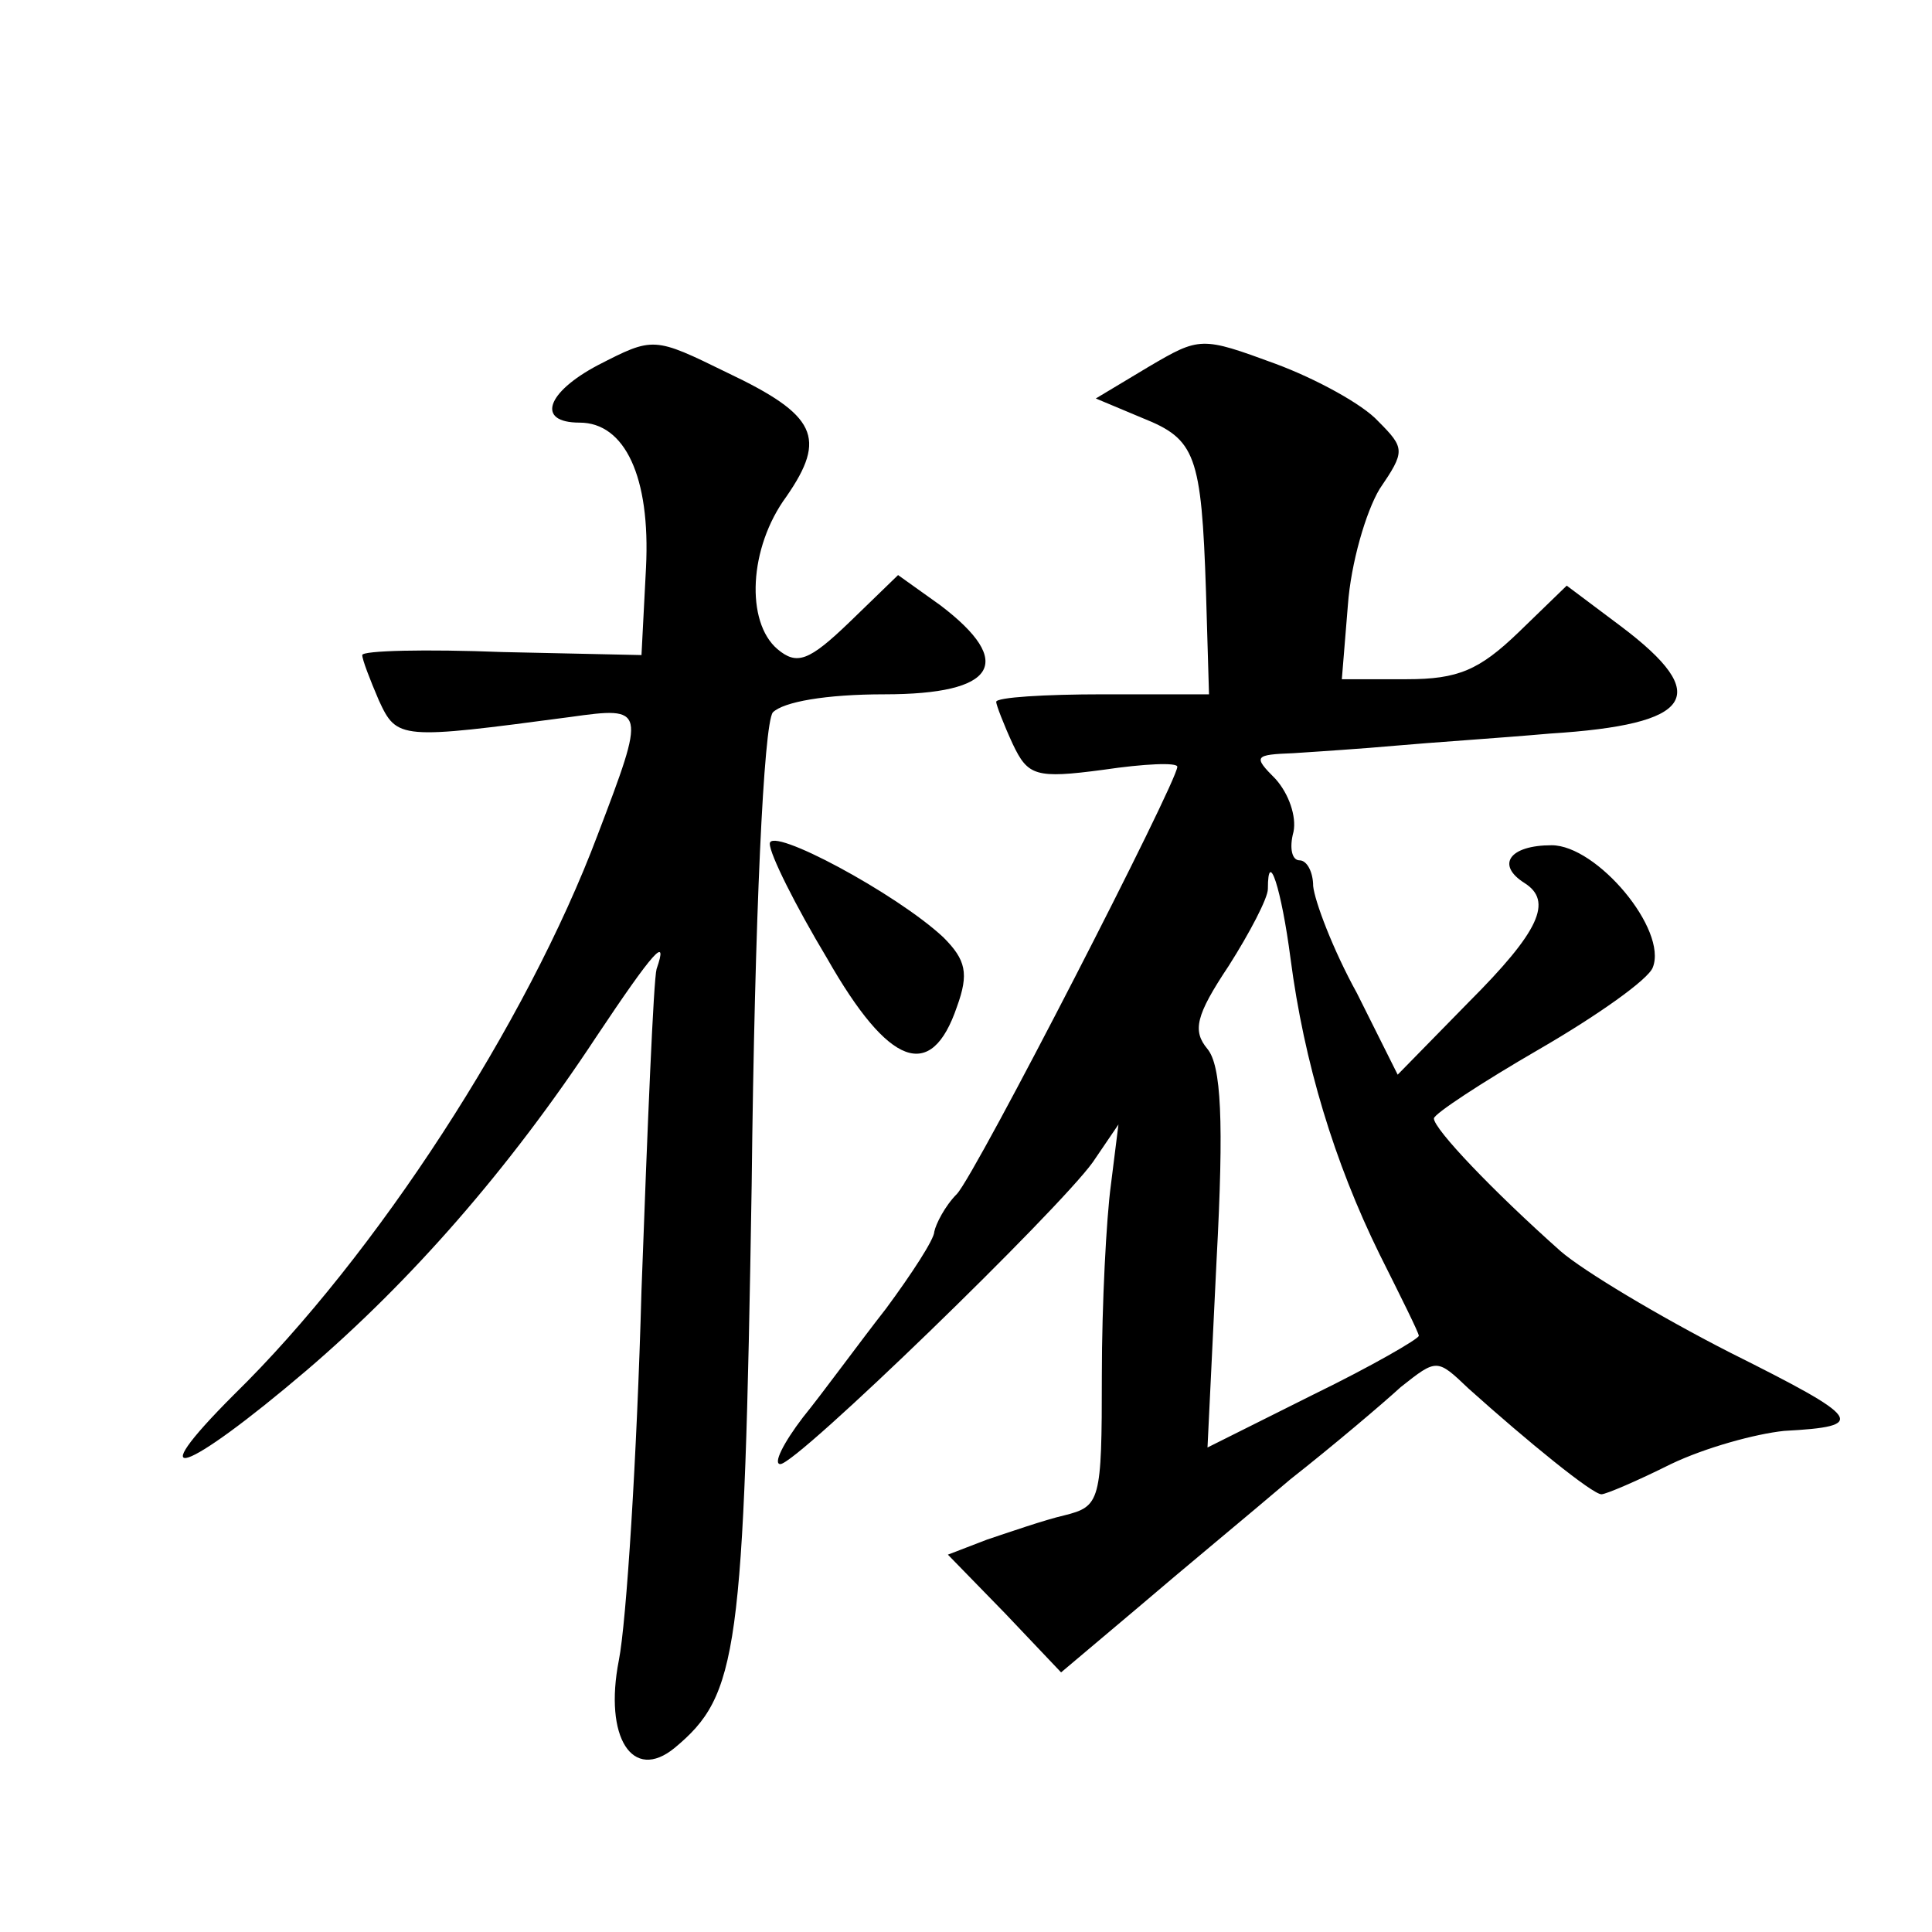
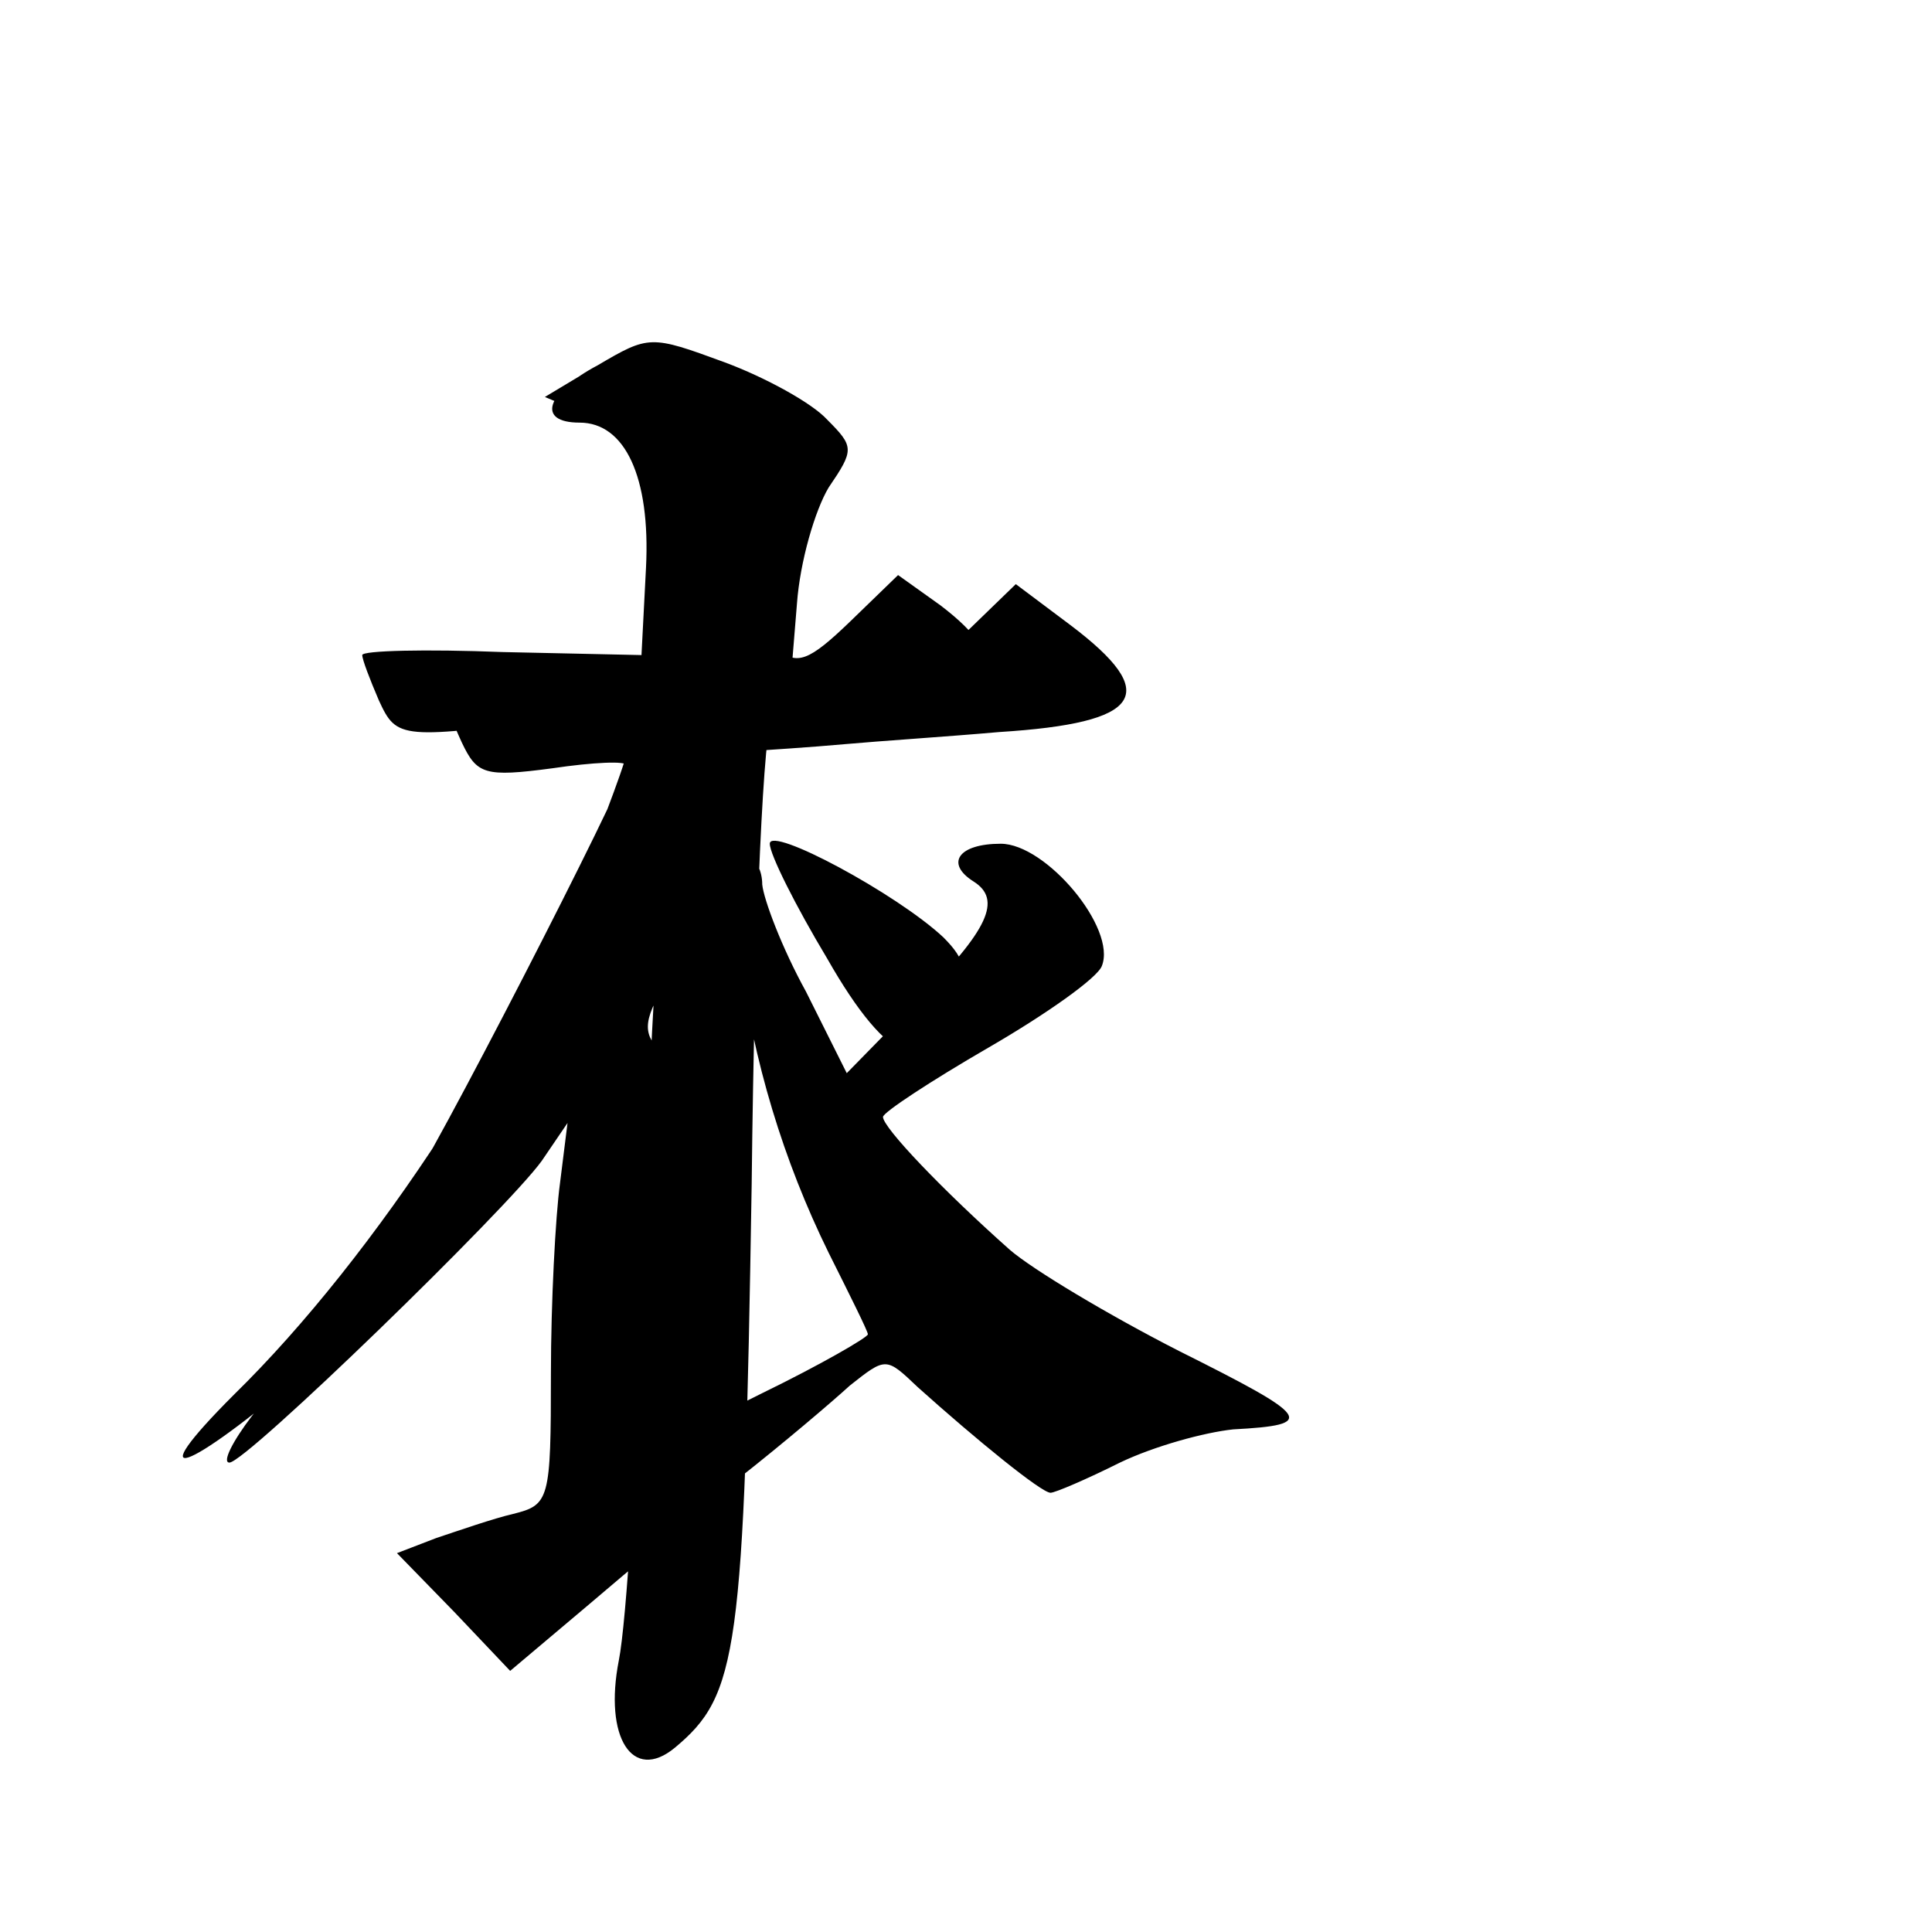
<svg xmlns="http://www.w3.org/2000/svg" version="1.0" width="128pt" height="128pt" viewBox="0 0 128 128" preserveAspectRatio="xMidYMid meet">
  <g transform="translate(0,128) scale(0.1,-0.1)" fill="#0" stroke="none">
-     <path d="M396 1038 c-34 -18 -41 -38 -12 -38 30 0 47 -36 44 -96 l-3 -58 -92 2 c-51 2 -93 1 -93 -2 0 -3 5 -16 11 -30 12 -26 14 -26 127 -11 50 7 50 6 18 -78 -47 -125 -147 -279 -241 -371 -63 -63 -33 -53 48 16 69 59 134 133 192 221 38 57 48 68 40 45 -2 -7 -6 -103 -10 -213 -3 -110 -10 -220 -15 -245 -10 -51 9 -81 37 -58 42 35 46 62 51 373 2 179 8 305 14 313 7 7 35 12 74 12 74 0 87 21 37 59 l-28 20 -32 -31 c-27 -26 -35 -29 -48 -18 -21 18 -19 67 6 101 27 39 20 54 -39 82 -49 24 -49 24 -86 5z M761 1037 l-35 -21 31 -13 c35 -14 39 -24 42 -115 l2 -68 -70 0 c-39 0 -71 -2 -71 -5 0 -2 5 -15 11 -28 10 -21 15 -23 60 -17 27 4 49 5 49 2 0 -10 -133 -269 -146 -283 -8 -8 -14 -20 -15 -25 0 -5 -15 -28 -32 -51 -18 -23 -42 -56 -55 -72 -13 -17 -20 -31 -15 -31 11 0 184 168 207 200 l17 25 -5 -40 c-3 -22 -6 -79 -6 -126 0 -84 -1 -87 -25 -93 -13 -3 -36 -11 -51 -16 l-26 -10 38 -39 37 -39 51 43 c28 24 74 62 101 85 28 22 61 50 73 61 24 19 24 19 45 -1 39 -35 82 -70 88 -70 3 0 24 9 46 20 23 11 56 20 75 22 56 3 52 8 -36 52 -47 24 -97 54 -112 67 -45 40 -84 81 -84 88 0 3 32 24 70 46 38 22 72 46 75 54 10 25 -37 81 -67 81 -28 0 -37 -13 -18 -25 19 -12 10 -32 -37 -79 l-47 -48 -27 54 c-16 29 -28 61 -29 71 0 9 -4 17 -9 17 -5 0 -7 8 -4 19 2 10 -3 25 -12 35 -15 15 -14 16 12 17 15 1 46 3 68 5 22 2 68 5 102 8 95 6 108 25 47 71 l-36 27 -32 -31 c-26 -25 -40 -31 -74 -31 l-43 0 4 49 c2 28 12 62 21 77 17 25 17 27 -1 45 -10 11 -41 28 -68 38 -49 18 -50 18 -84 -2z m94 -392 c9 -69 29 -135 59 -196 14 -28 26 -52 26 -54 0 -2 -31 -20 -70 -39 l-70 -35 6 124 c5 93 3 129 -6 140 -10 12 -8 22 14 55 14 22 26 45 26 51 0 28 9 0 15 -46z M510 721 c0 -7 17 -41 38 -76 41 -72 69 -82 86 -32 8 22 6 31 -9 46 -31 29 -115 74 -115 62z" />
+     <path d="M396 1038 c-34 -18 -41 -38 -12 -38 30 0 47 -36 44 -96 l-3 -58 -92 2 c-51 2 -93 1 -93 -2 0 -3 5 -16 11 -30 12 -26 14 -26 127 -11 50 7 50 6 18 -78 -47 -125 -147 -279 -241 -371 -63 -63 -33 -53 48 16 69 59 134 133 192 221 38 57 48 68 40 45 -2 -7 -6 -103 -10 -213 -3 -110 -10 -220 -15 -245 -10 -51 9 -81 37 -58 42 35 46 62 51 373 2 179 8 305 14 313 7 7 35 12 74 12 74 0 87 21 37 59 l-28 20 -32 -31 c-27 -26 -35 -29 -48 -18 -21 18 -19 67 6 101 27 39 20 54 -39 82 -49 24 -49 24 -86 5z l-35 -21 31 -13 c35 -14 39 -24 42 -115 l2 -68 -70 0 c-39 0 -71 -2 -71 -5 0 -2 5 -15 11 -28 10 -21 15 -23 60 -17 27 4 49 5 49 2 0 -10 -133 -269 -146 -283 -8 -8 -14 -20 -15 -25 0 -5 -15 -28 -32 -51 -18 -23 -42 -56 -55 -72 -13 -17 -20 -31 -15 -31 11 0 184 168 207 200 l17 25 -5 -40 c-3 -22 -6 -79 -6 -126 0 -84 -1 -87 -25 -93 -13 -3 -36 -11 -51 -16 l-26 -10 38 -39 37 -39 51 43 c28 24 74 62 101 85 28 22 61 50 73 61 24 19 24 19 45 -1 39 -35 82 -70 88 -70 3 0 24 9 46 20 23 11 56 20 75 22 56 3 52 8 -36 52 -47 24 -97 54 -112 67 -45 40 -84 81 -84 88 0 3 32 24 70 46 38 22 72 46 75 54 10 25 -37 81 -67 81 -28 0 -37 -13 -18 -25 19 -12 10 -32 -37 -79 l-47 -48 -27 54 c-16 29 -28 61 -29 71 0 9 -4 17 -9 17 -5 0 -7 8 -4 19 2 10 -3 25 -12 35 -15 15 -14 16 12 17 15 1 46 3 68 5 22 2 68 5 102 8 95 6 108 25 47 71 l-36 27 -32 -31 c-26 -25 -40 -31 -74 -31 l-43 0 4 49 c2 28 12 62 21 77 17 25 17 27 -1 45 -10 11 -41 28 -68 38 -49 18 -50 18 -84 -2z m94 -392 c9 -69 29 -135 59 -196 14 -28 26 -52 26 -54 0 -2 -31 -20 -70 -39 l-70 -35 6 124 c5 93 3 129 -6 140 -10 12 -8 22 14 55 14 22 26 45 26 51 0 28 9 0 15 -46z M510 721 c0 -7 17 -41 38 -76 41 -72 69 -82 86 -32 8 22 6 31 -9 46 -31 29 -115 74 -115 62z" />
  </g>
</svg>